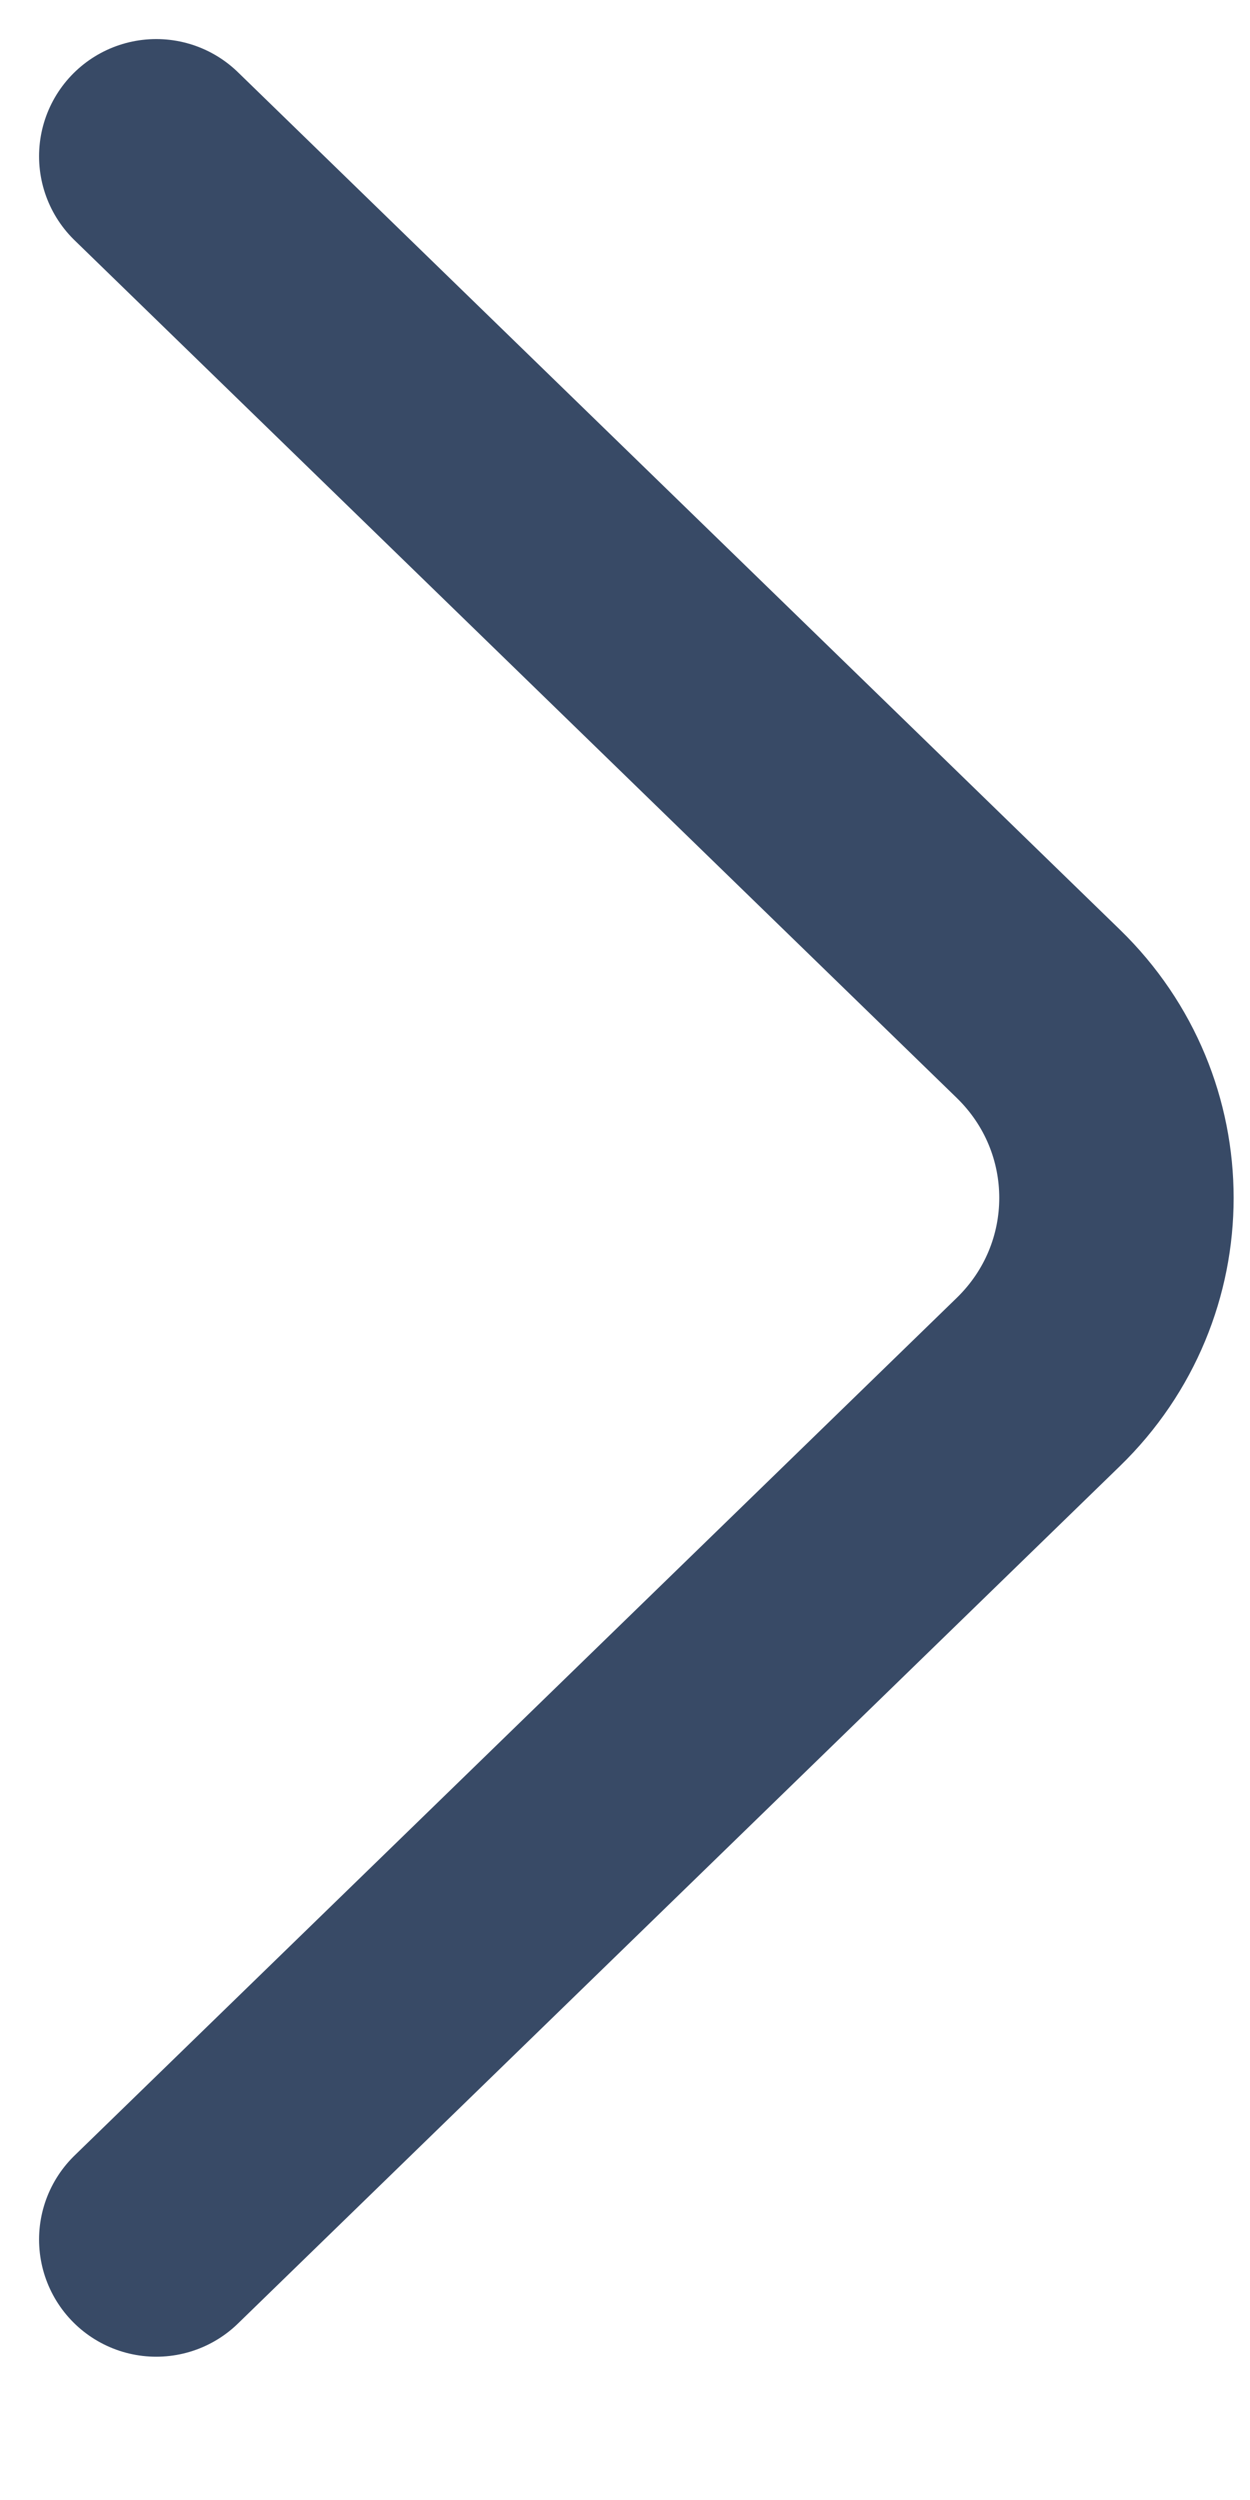
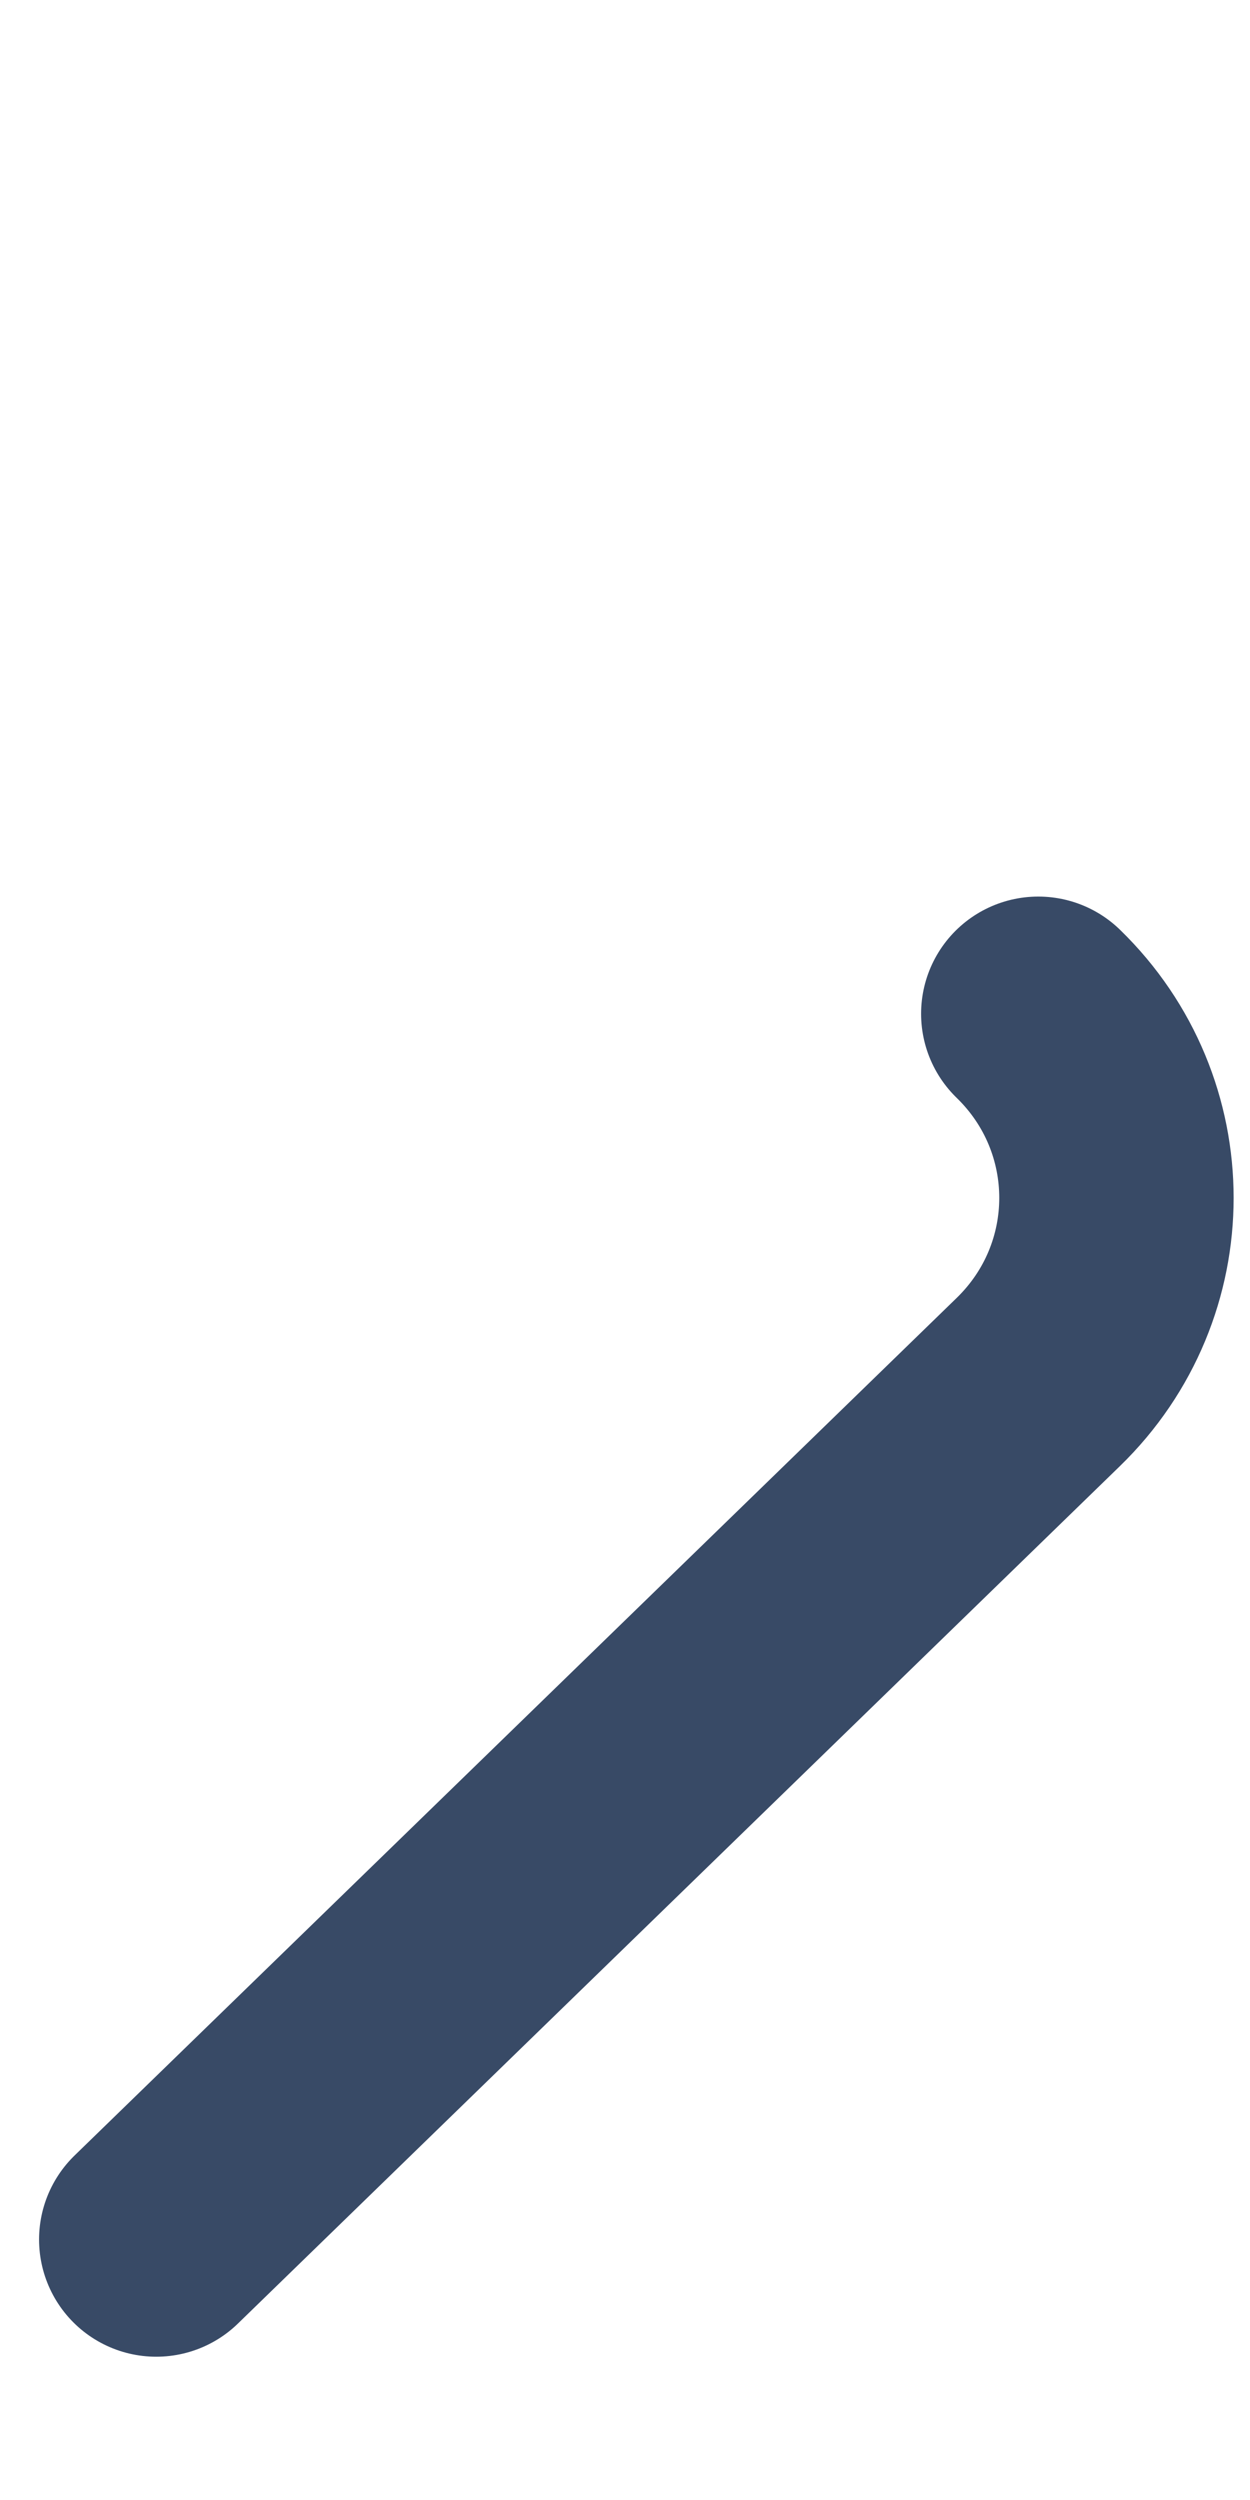
<svg xmlns="http://www.w3.org/2000/svg" width="8" height="16" viewBox="0 0 8 16" fill="none">
  <g id="Chance Icon">
-     <path id="Chance Coin" d="M1 14.333L6.645 8.845C7.312 8.197 7.312 7.136 6.645 6.488L1 1" stroke="#384A66" stroke-width="1.5" stroke-miterlimit="10" stroke-linecap="round" stroke-linejoin="round" />
+     <path id="Chance Coin" d="M1 14.333L6.645 8.845C7.312 8.197 7.312 7.136 6.645 6.488" stroke="#384A66" stroke-width="1.5" stroke-miterlimit="10" stroke-linecap="round" stroke-linejoin="round" />
  </g>
</svg>